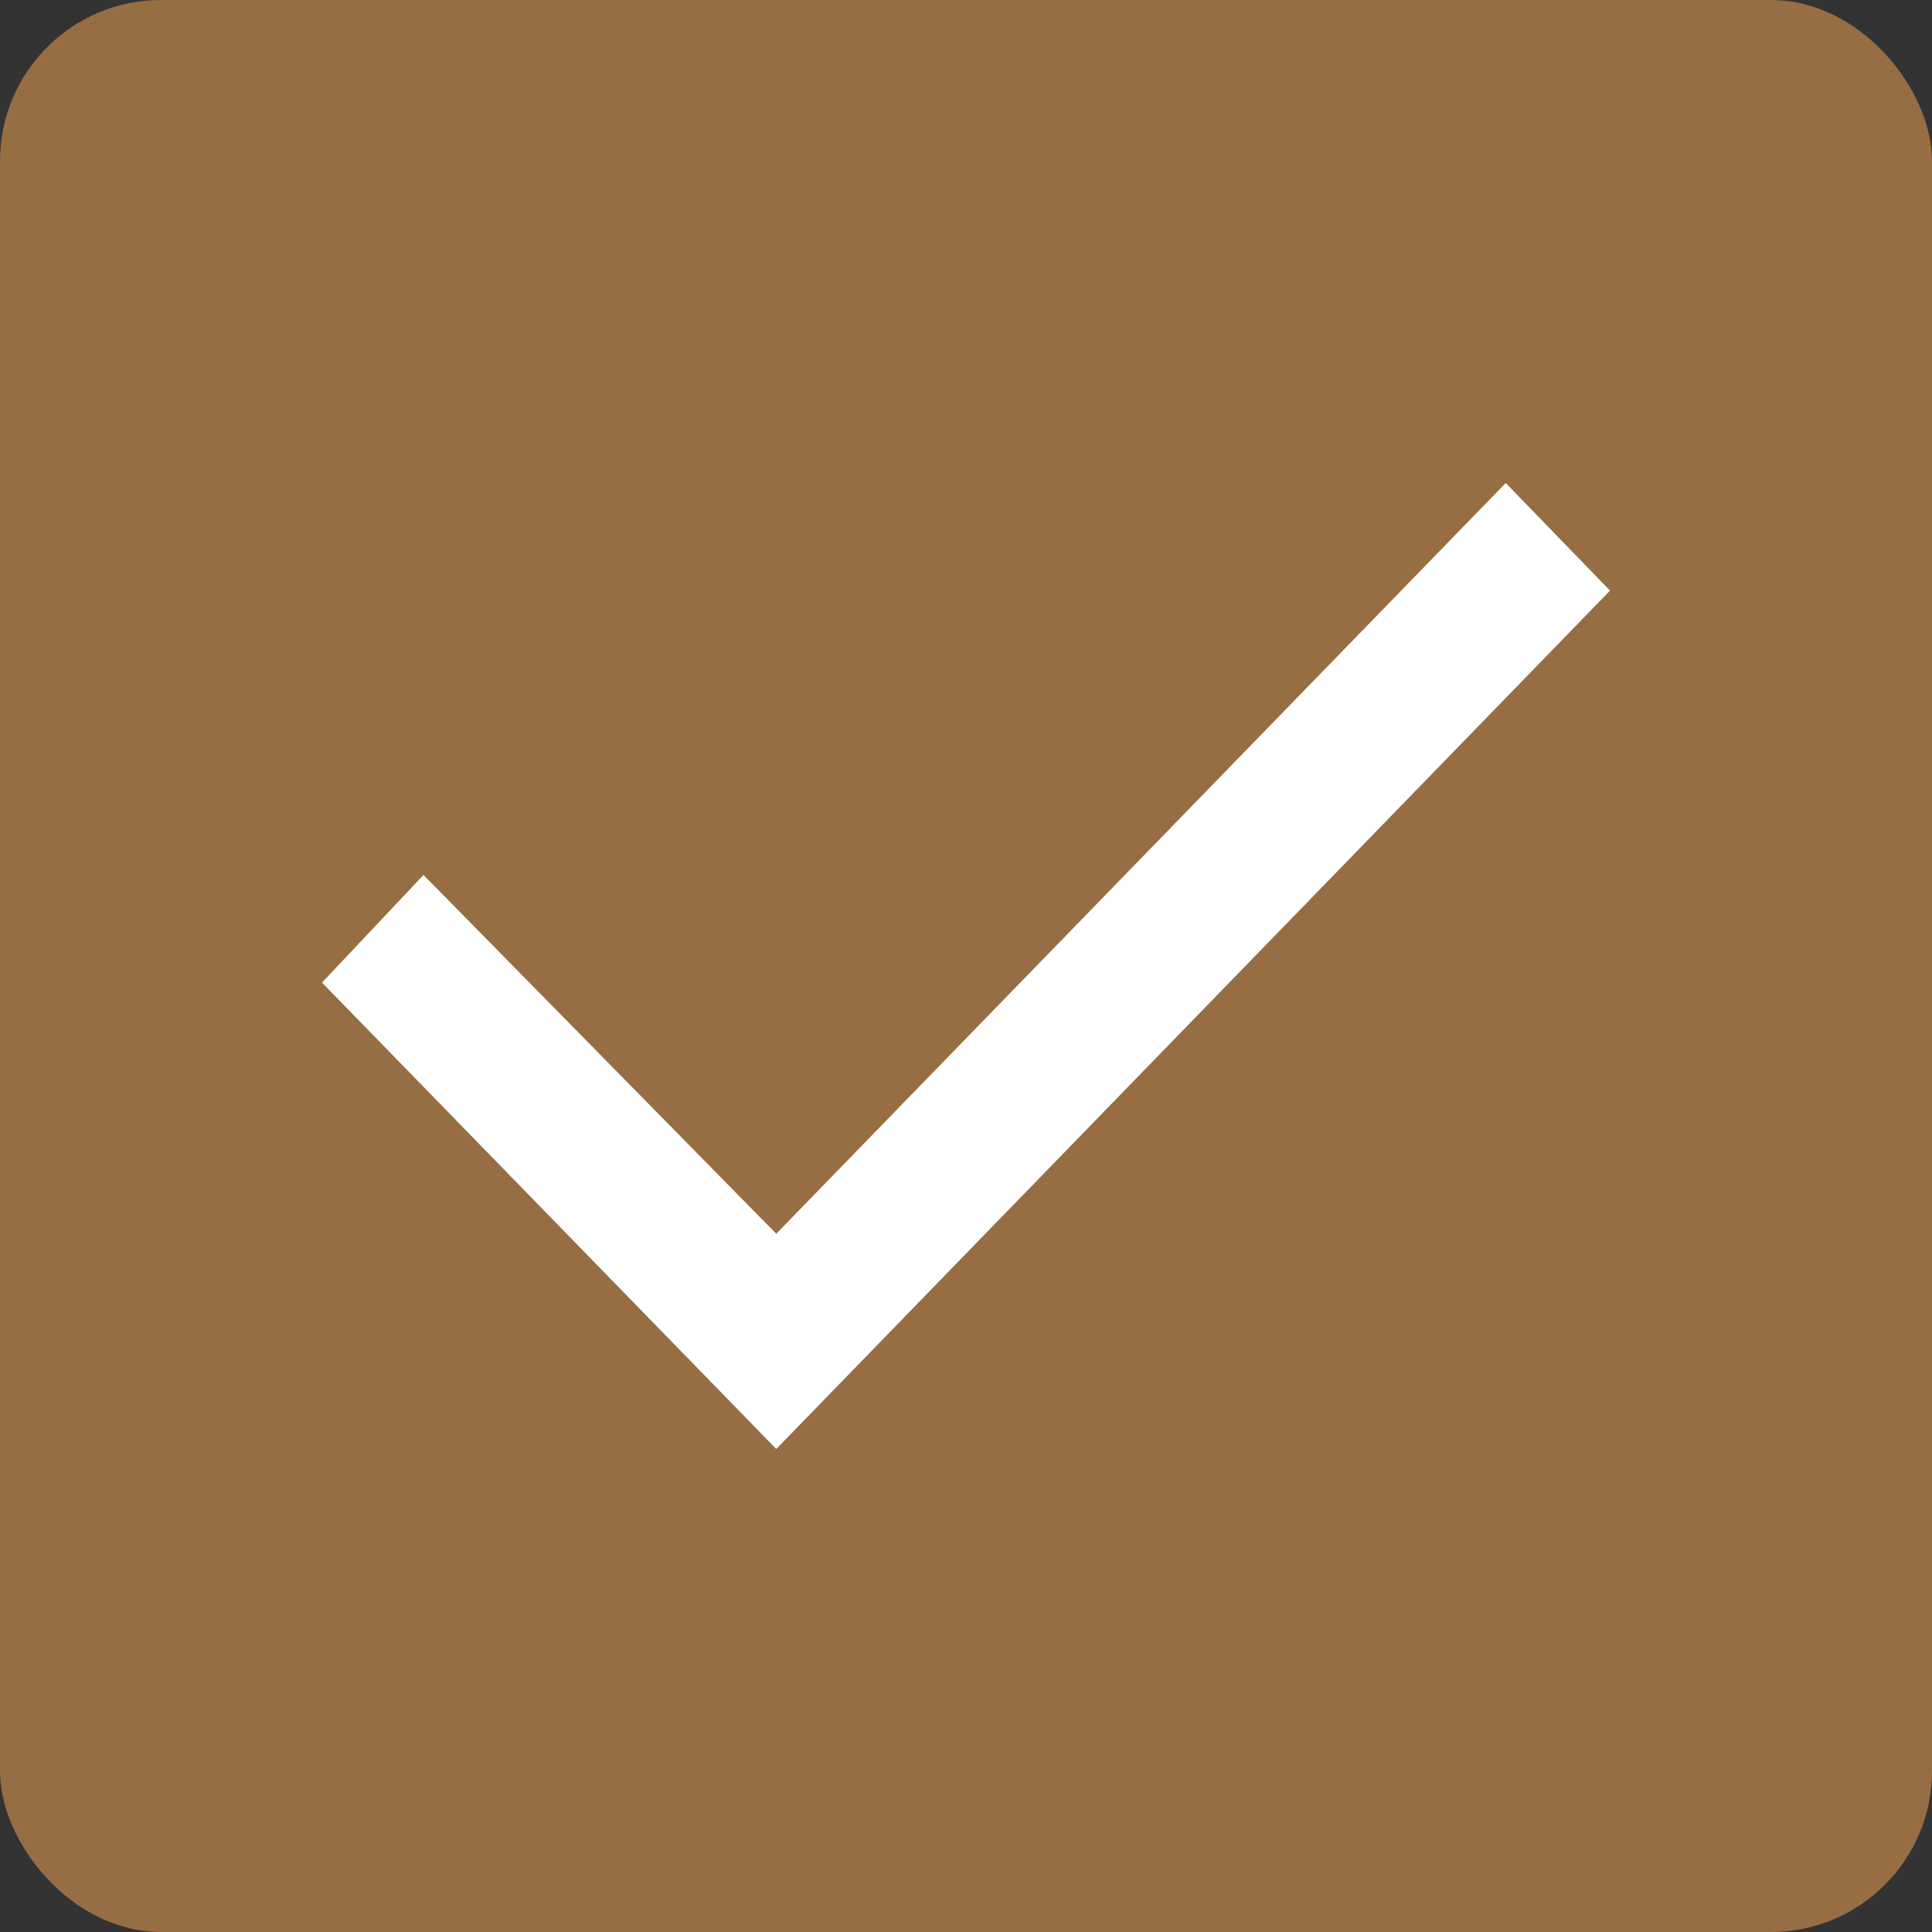
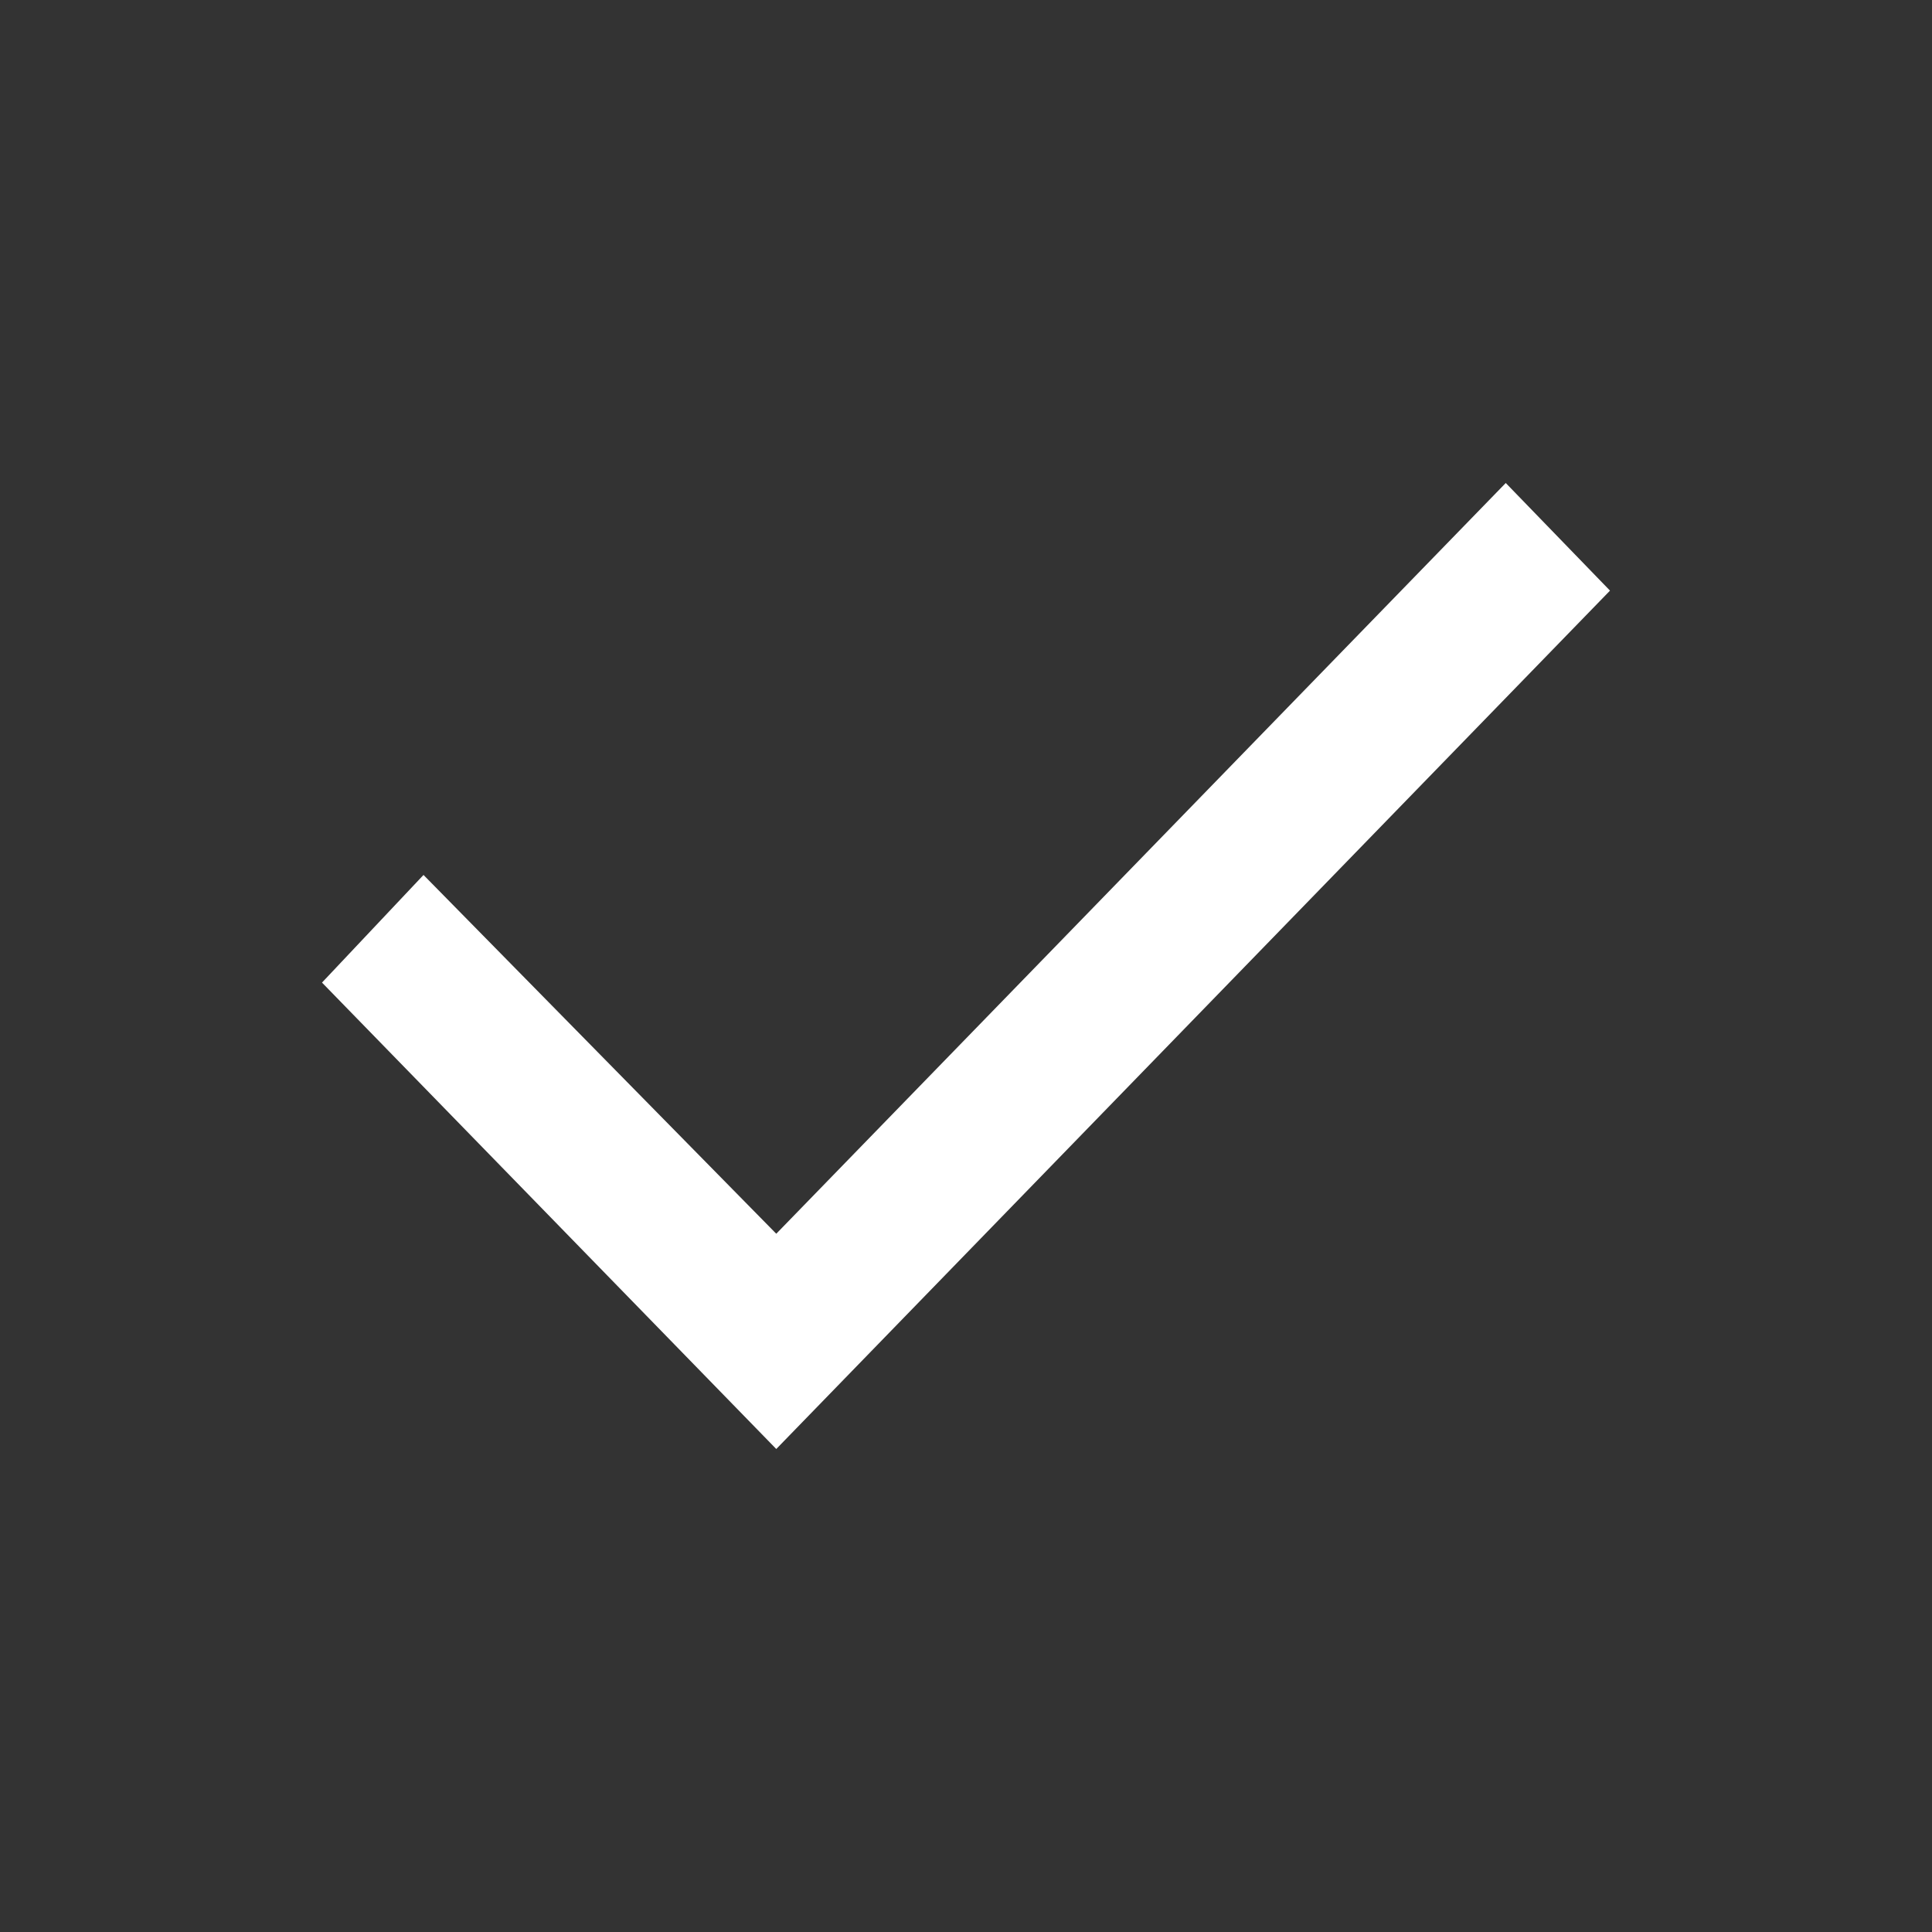
<svg xmlns="http://www.w3.org/2000/svg" width="24" height="24" viewBox="0 0 24 24" fill="none">
  <rect x="0" y="0" width="24" height="24" fill="#333333" stroke="none" />
-   <rect width="24" height="24" rx="2" fill="#976D43" />
  <path d="M4 12.206L5.261 10.869L9.643 15.326L18.705 6L20 7.337L9.643 18L4 12.206Z" fill="white" />
</svg>